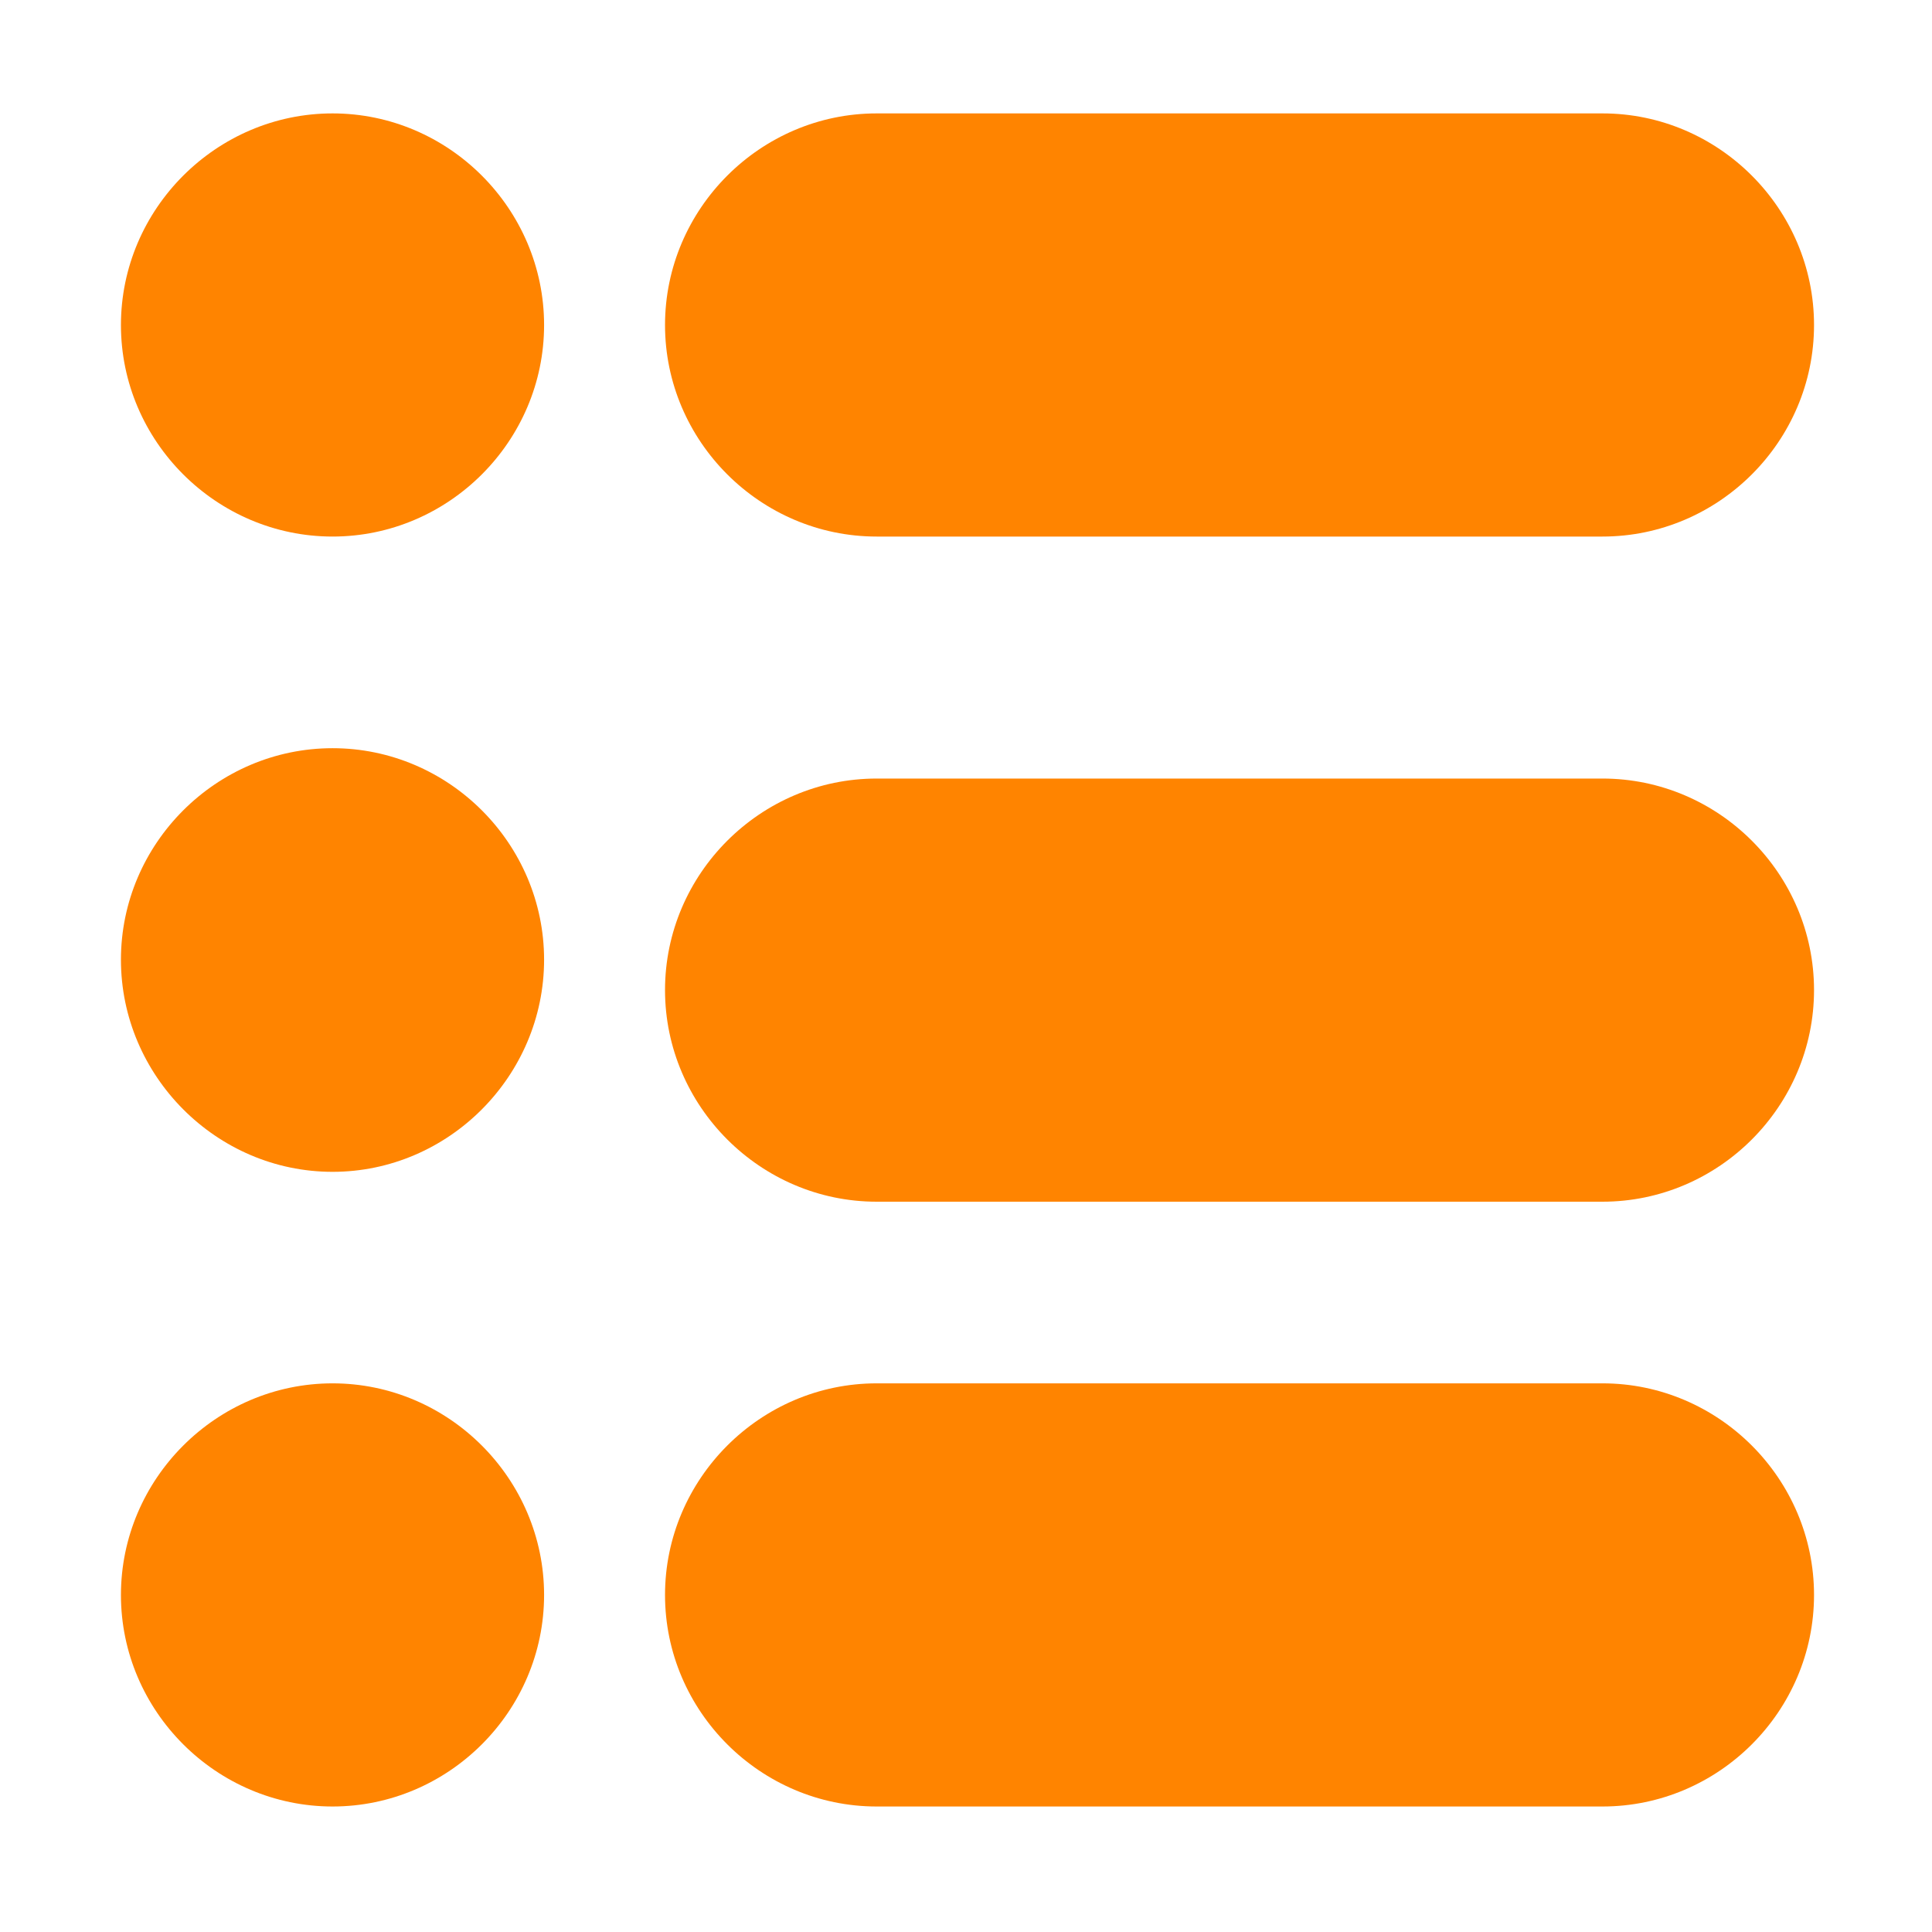
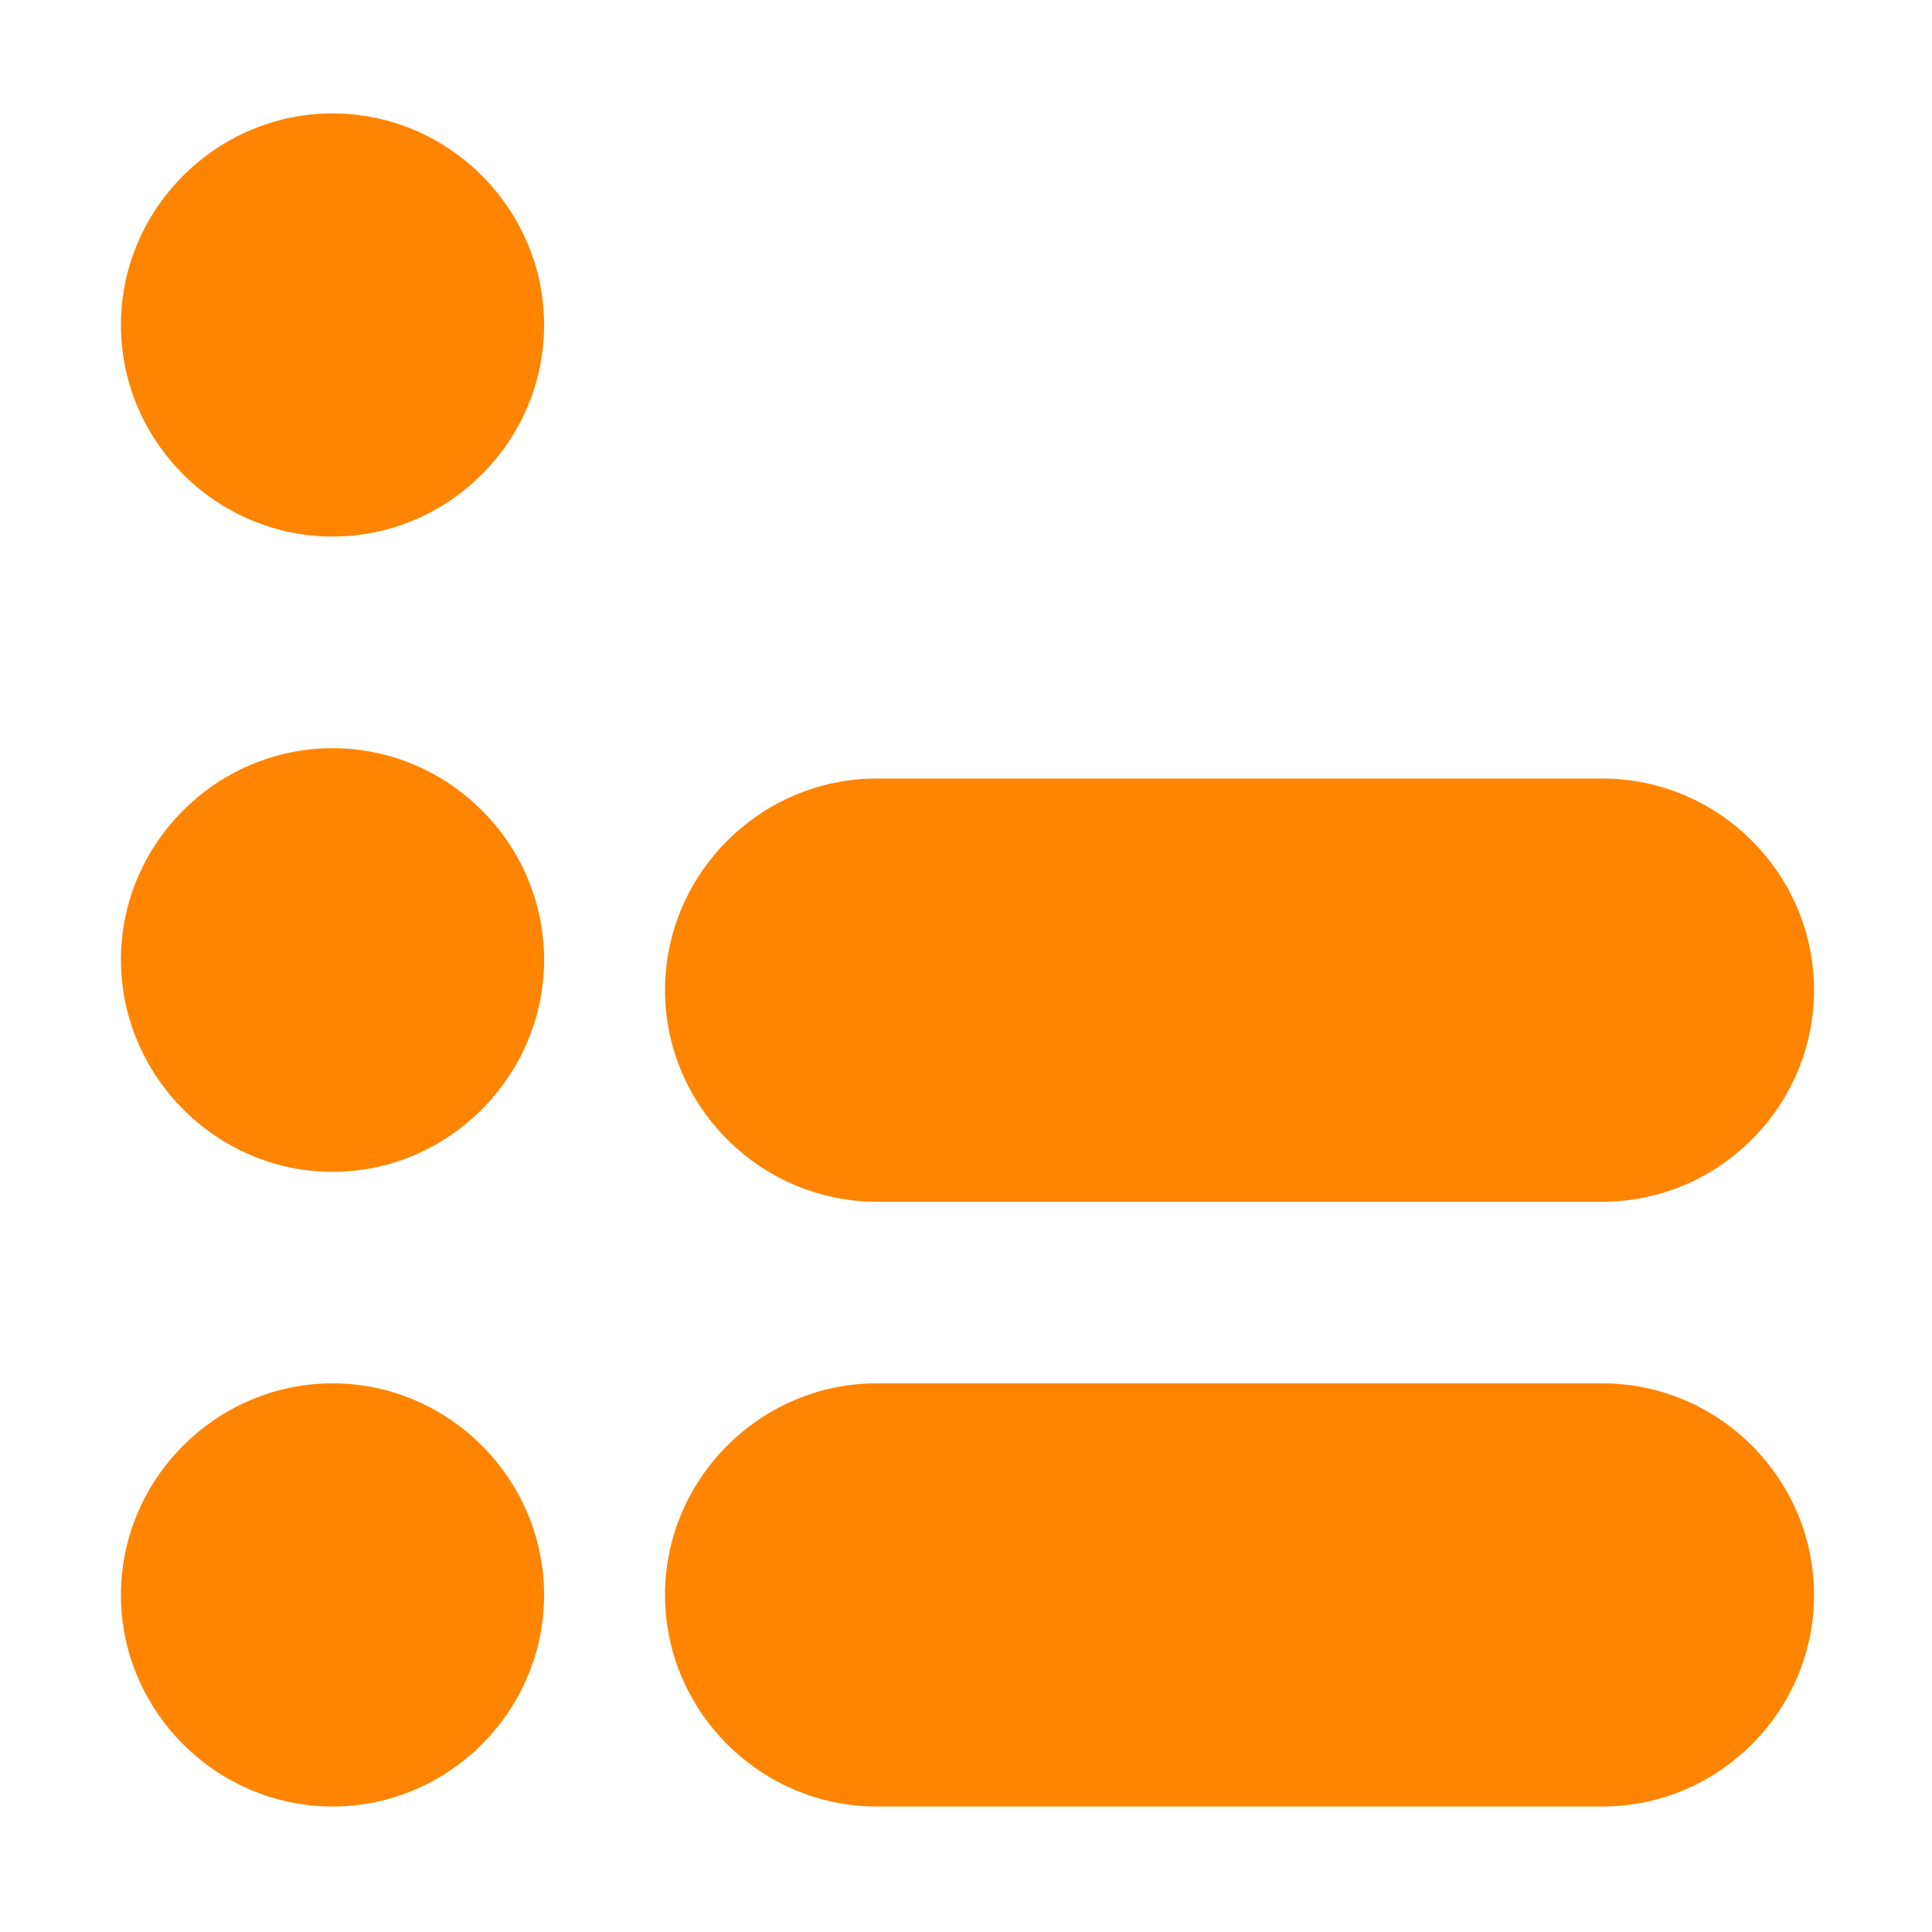
<svg xmlns="http://www.w3.org/2000/svg" id="svg8" height="300" viewBox="0 0 8.467 8.467" width="300" version="1.1">
  <g width="100%" height="100%" transform="matrix(1,0,0,1,0,0)">
    <g id="g1679" transform="matrix(.265 0 0 .265 0 21.167)">
      <path id="path2906" d="m5.5-78c-1.921 0-3.5 1.579-3.5 3.5s1.579 3.498 3.5 3.498c1.921 0 3.498-1.577 3.498-3.498s-1.577-3.5-3.498-3.5z" fill="#ff8400" fill-opacity="1" data-original-color="#000000ff" stroke="none" stroke-opacity="1" />
      <path id="path2921" d="m5.5-67.502c-1.921 0-3.5 1.577-3.5 3.498 0 1.921 1.579 3.508 3.5 3.508 1.921 0 3.498-1.587 3.498-3.508 0-1.921-1.577-3.498-3.498-3.498z" fill="#ff8400" fill-opacity="1" data-original-color="#000000ff" stroke="none" stroke-opacity="1" />
      <path id="path2931" d="m5.5-56.998c-1.921 0-3.5 1.579-3.5 3.5s1.579 3.498 3.5 3.498c1.921 0 3.498-1.577 3.498-3.498s-1.577-3.5-3.498-3.5z" fill="#ff8400" fill-opacity="1" data-original-color="#000000ff" stroke="none" stroke-opacity="1" />
-       <path id="path2911" d="m14.498-78c-1.922 0-3.5 1.578-3.5 3.5s1.578 3.498 3.5 3.498h12.004c1.922 0 3.498-1.576 3.498-3.498s-1.576-3.5-3.498-3.5z" fill="#ff8400" fill-opacity="1" data-original-color="#000000ff" stroke="none" stroke-opacity="1" />
      <path id="path2916" d="m14.498-67c-1.922 0-3.5 1.576-3.5 3.498 0 1.922 1.578 3.5 3.5 3.5h12.004c1.922 0 3.498-1.578 3.498-3.5 0-1.922-1.576-3.498-3.498-3.498z" fill="#ff8400" fill-opacity="1" data-original-color="#000000ff" stroke="none" stroke-opacity="1" />
      <path id="path2926" d="m14.498-56.998c-1.922 0-3.5 1.578-3.5 3.5 0 1.922 1.578 3.498 3.5 3.498h12.004c1.922 0 3.498-1.576 3.498-3.498 0-1.922-1.576-3.5-3.498-3.5z" fill="#ff8400" fill-opacity="1" data-original-color="#000000ff" stroke="none" stroke-opacity="1" />
    </g>
  </g>
</svg>